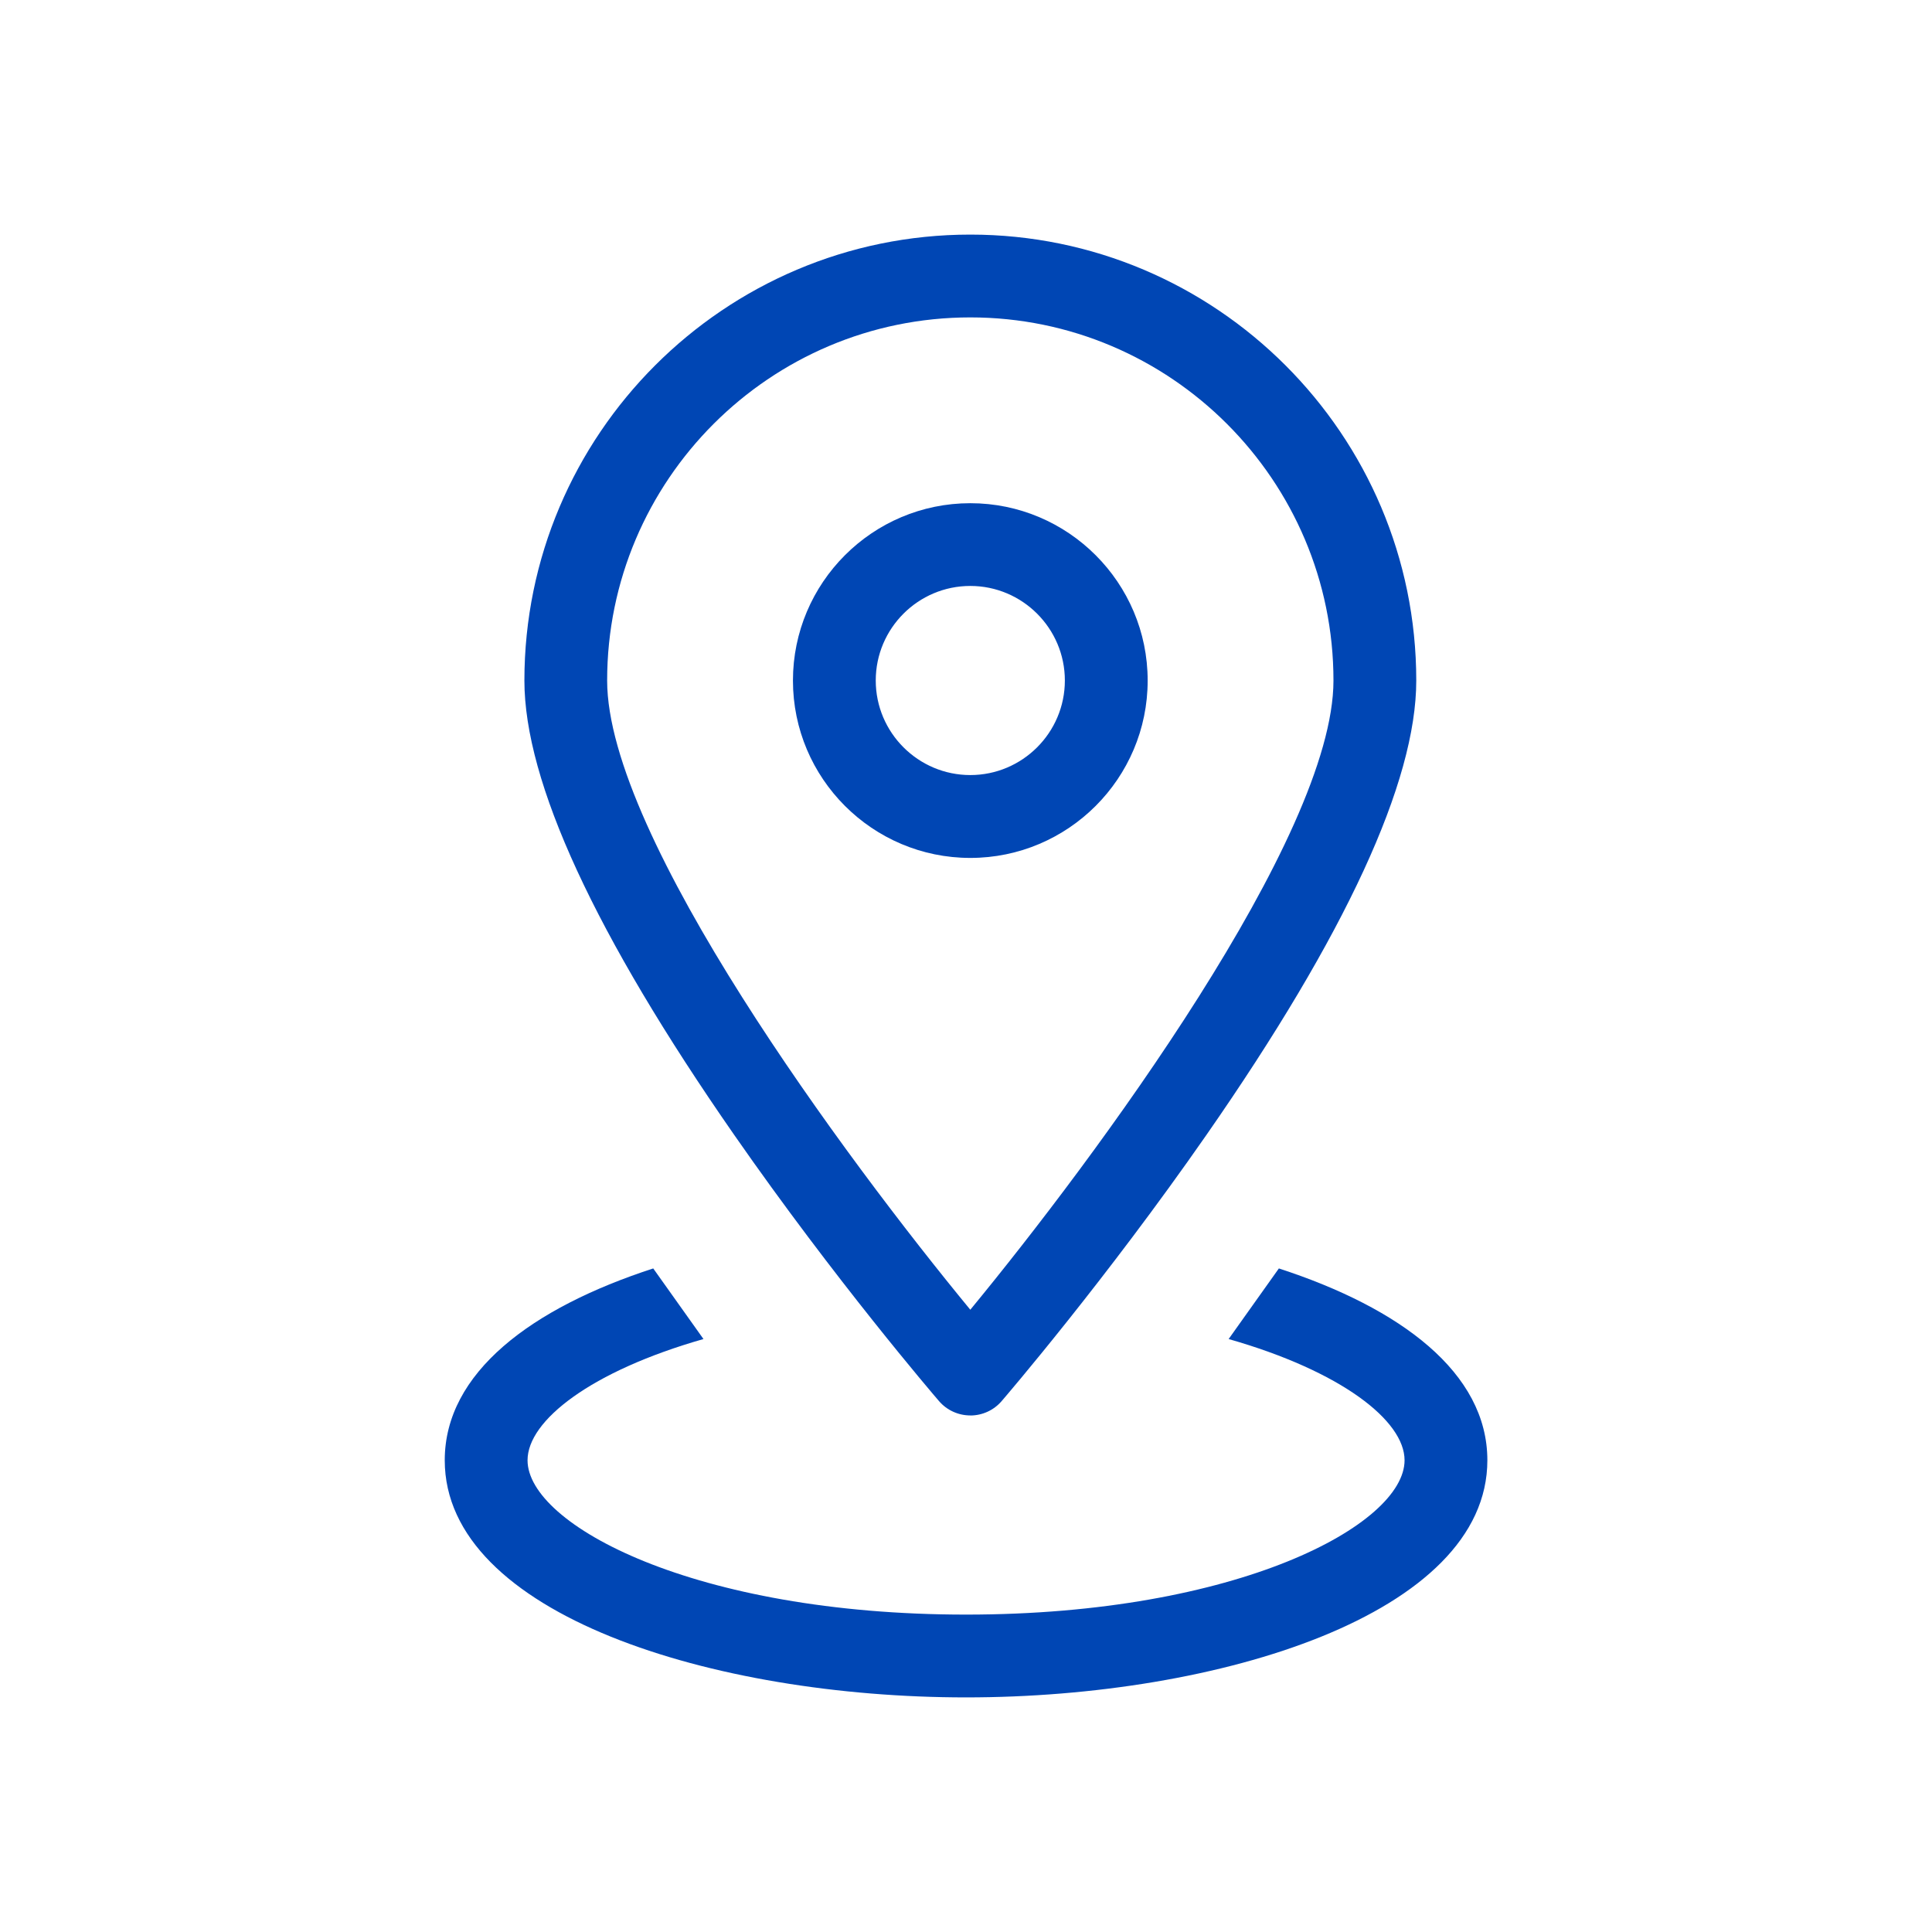
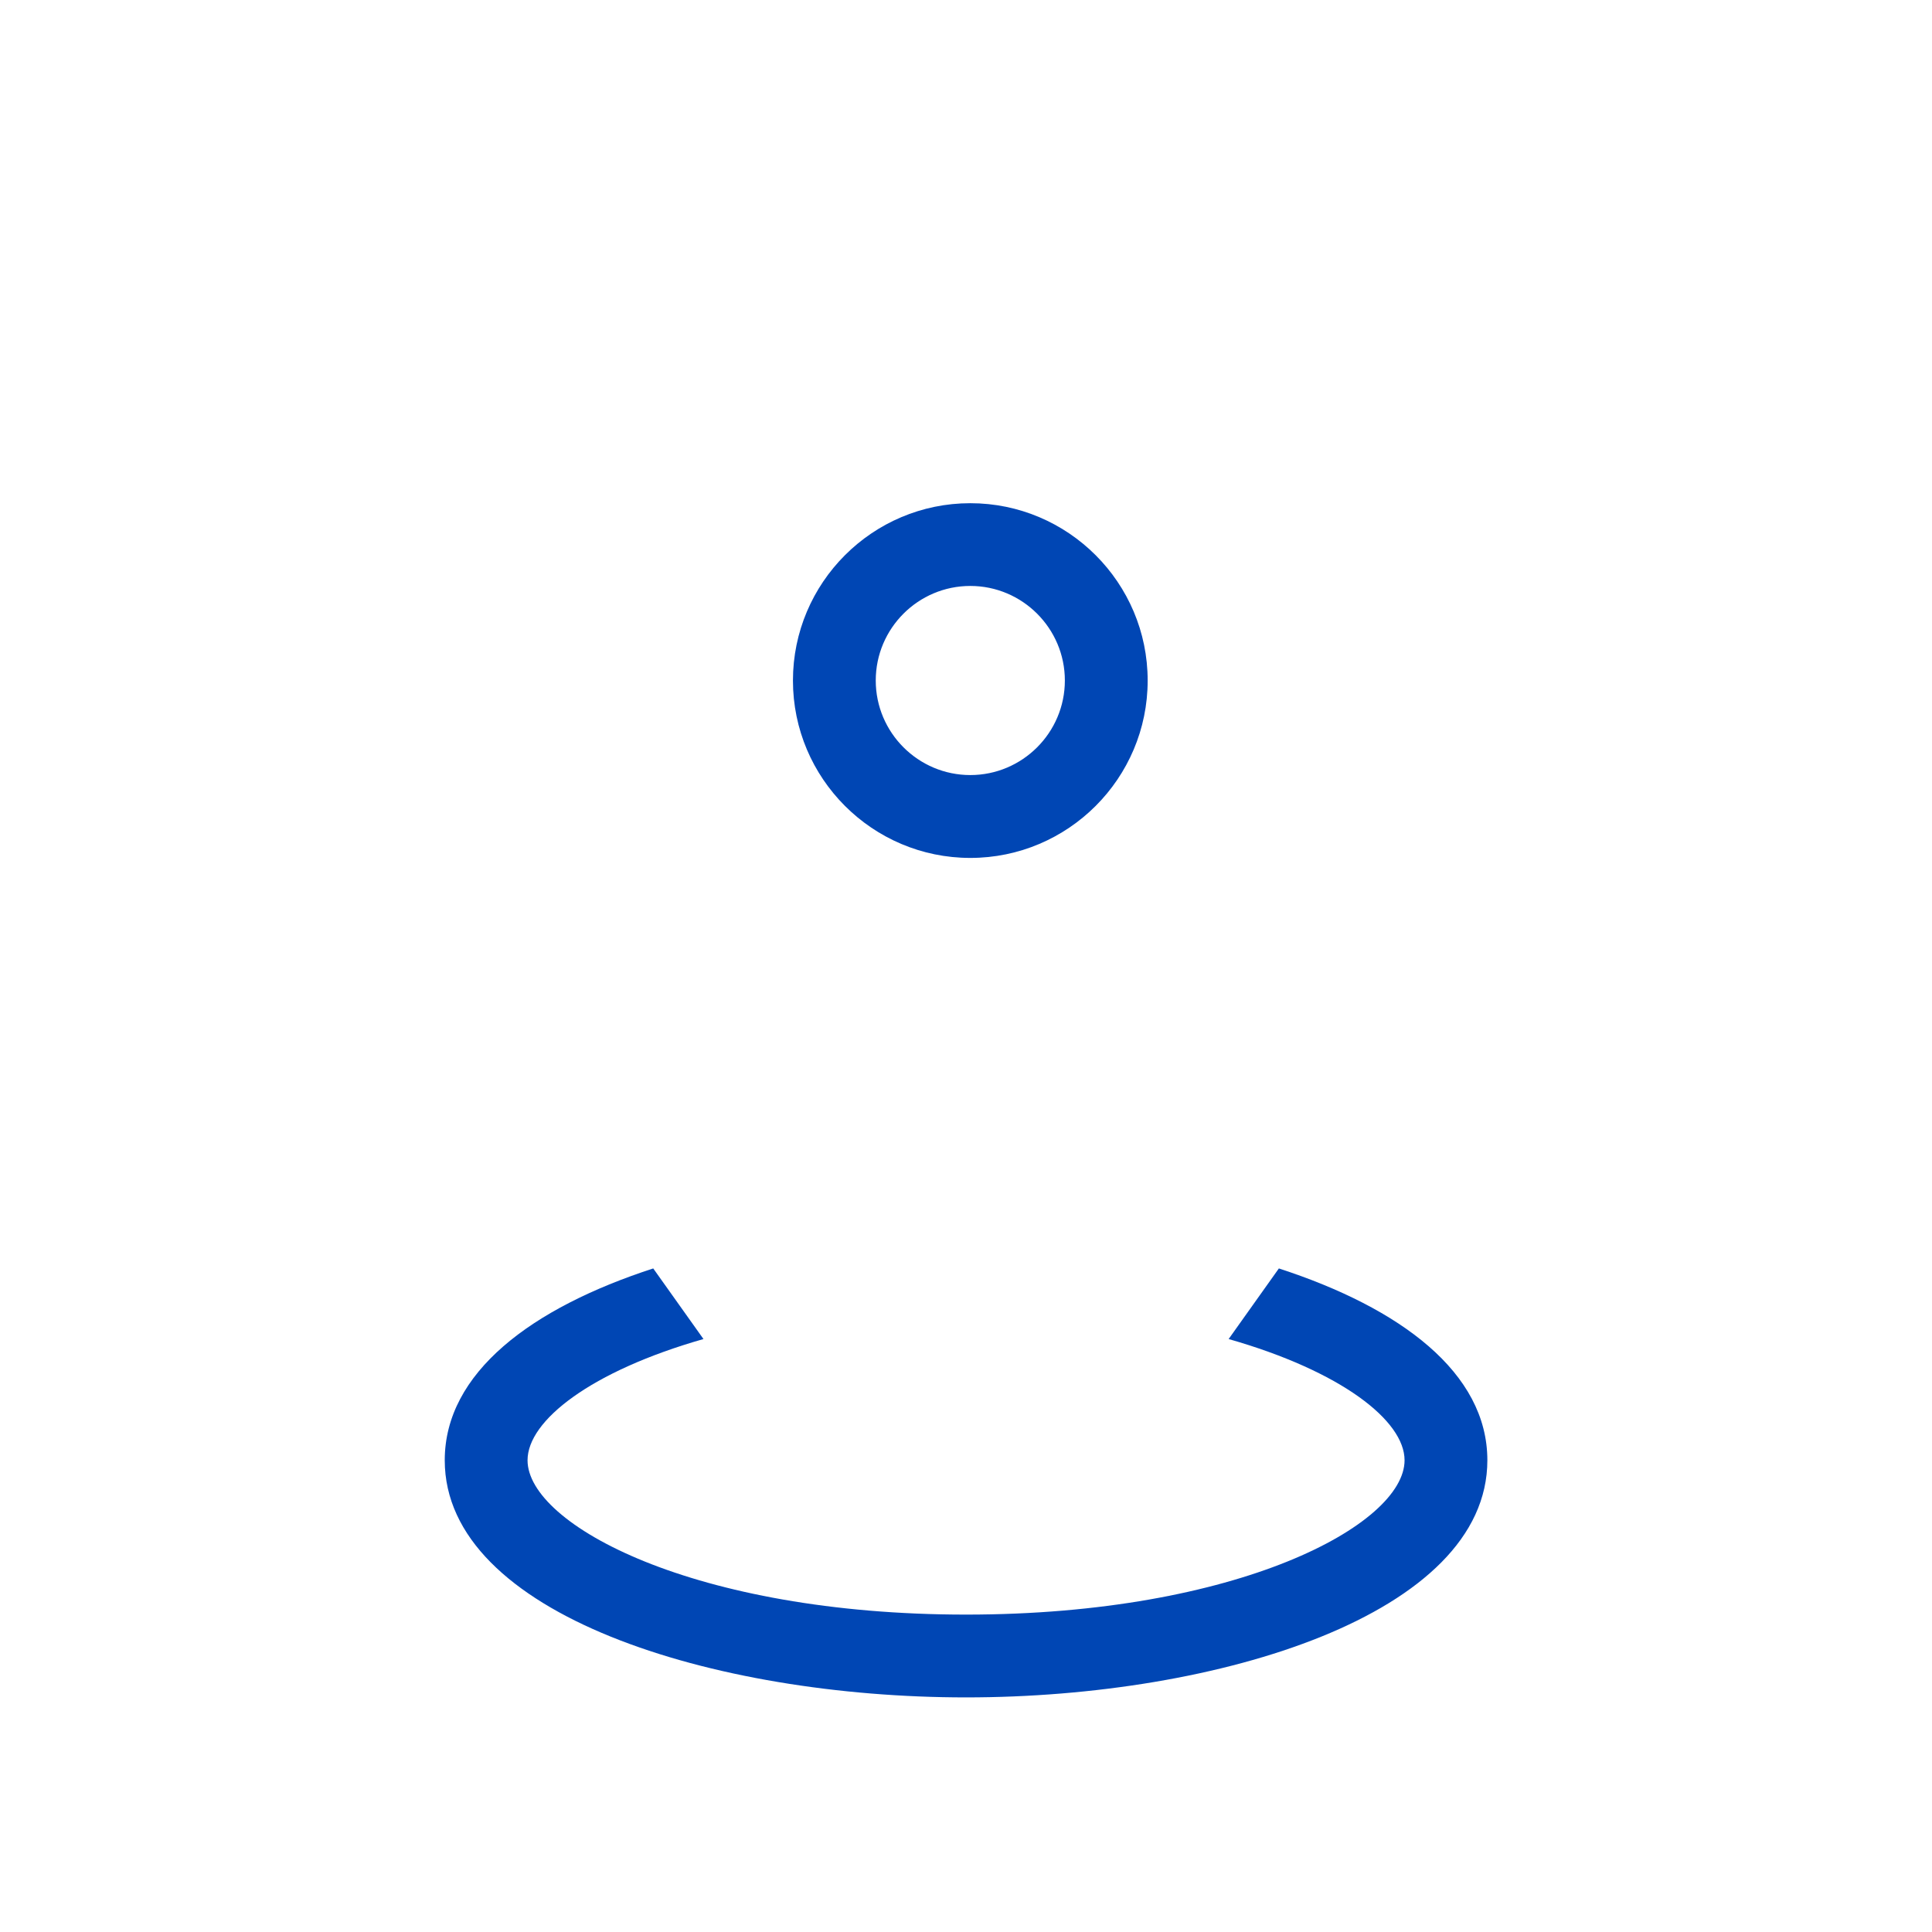
<svg xmlns="http://www.w3.org/2000/svg" id="uuid-561fa47d-d996-4be4-b9f7-8f28c79f5f33" data-name="Ebene 2" viewBox="0 0 350 350">
  <defs>
    <style>
      .uuid-fd766382-4b62-4f2b-8d3b-842eb4214793 {
        fill: #0046b4;
      }
    </style>
  </defs>
  <g id="uuid-b9a9fed4-9db9-4fac-b4bc-9abfbdad3f6b" data-name="icons Pfad FINAL">
    <g>
      <g>
        <path class="uuid-fd766382-4b62-4f2b-8d3b-842eb4214793" d="M175.78,155.42c-17.72,0-32.13-14.41-32.13-32.13s14.41-32.13,32.13-32.13,32.13,14.41,32.13,32.13-14.41,32.13-32.13,32.13ZM175.78,106.15c-9.45,0-17.13,7.69-17.13,17.13s7.69,17.13,17.13,17.13,17.13-7.69,17.13-17.13-7.69-17.13-17.13-17.13Z" />
-         <path class="uuid-fd766382-4b62-4f2b-8d3b-842eb4214793" d="M175.78,256.42c-2.18,0-4.26-.95-5.68-2.61-.76-.88-18.79-21.89-37.12-48.25-25.2-36.24-37.98-63.93-37.98-82.27,0-44.55,36.24-80.79,80.78-80.79s80.79,36.24,80.79,80.79c0,18.35-12.78,46.03-37.99,82.28-18.33,26.36-36.36,47.37-37.12,48.25-1.42,1.66-3.5,2.61-5.68,2.61h0ZM175.78,57.5c-36.28,0-65.79,29.51-65.79,65.79,0,28.28,43.22,86.59,65.79,113.98,22.57-27.39,65.79-85.7,65.79-113.98,0-36.27-29.51-65.79-65.79-65.79Z" />
      </g>
      <path class="uuid-fd766382-4b62-4f2b-8d3b-842eb4214793" d="M231.68,229.79l-9.1,12.79c20.36,5.81,31.87,14.76,31.87,21.96,0,11.68-30.22,27.96-79.44,27.96s-79.44-16.29-79.44-27.96c0-7.2,11.51-16.15,31.87-21.96l-9.1-12.79c-22.02,7.15-37.77,18.87-37.77,34.75,0,27.91,48.66,42.96,94.44,42.96s94.44-15.06,94.44-42.96c0-15.88-15.75-27.59-37.77-34.75h0Z" />
    </g>
  </g>
</svg>